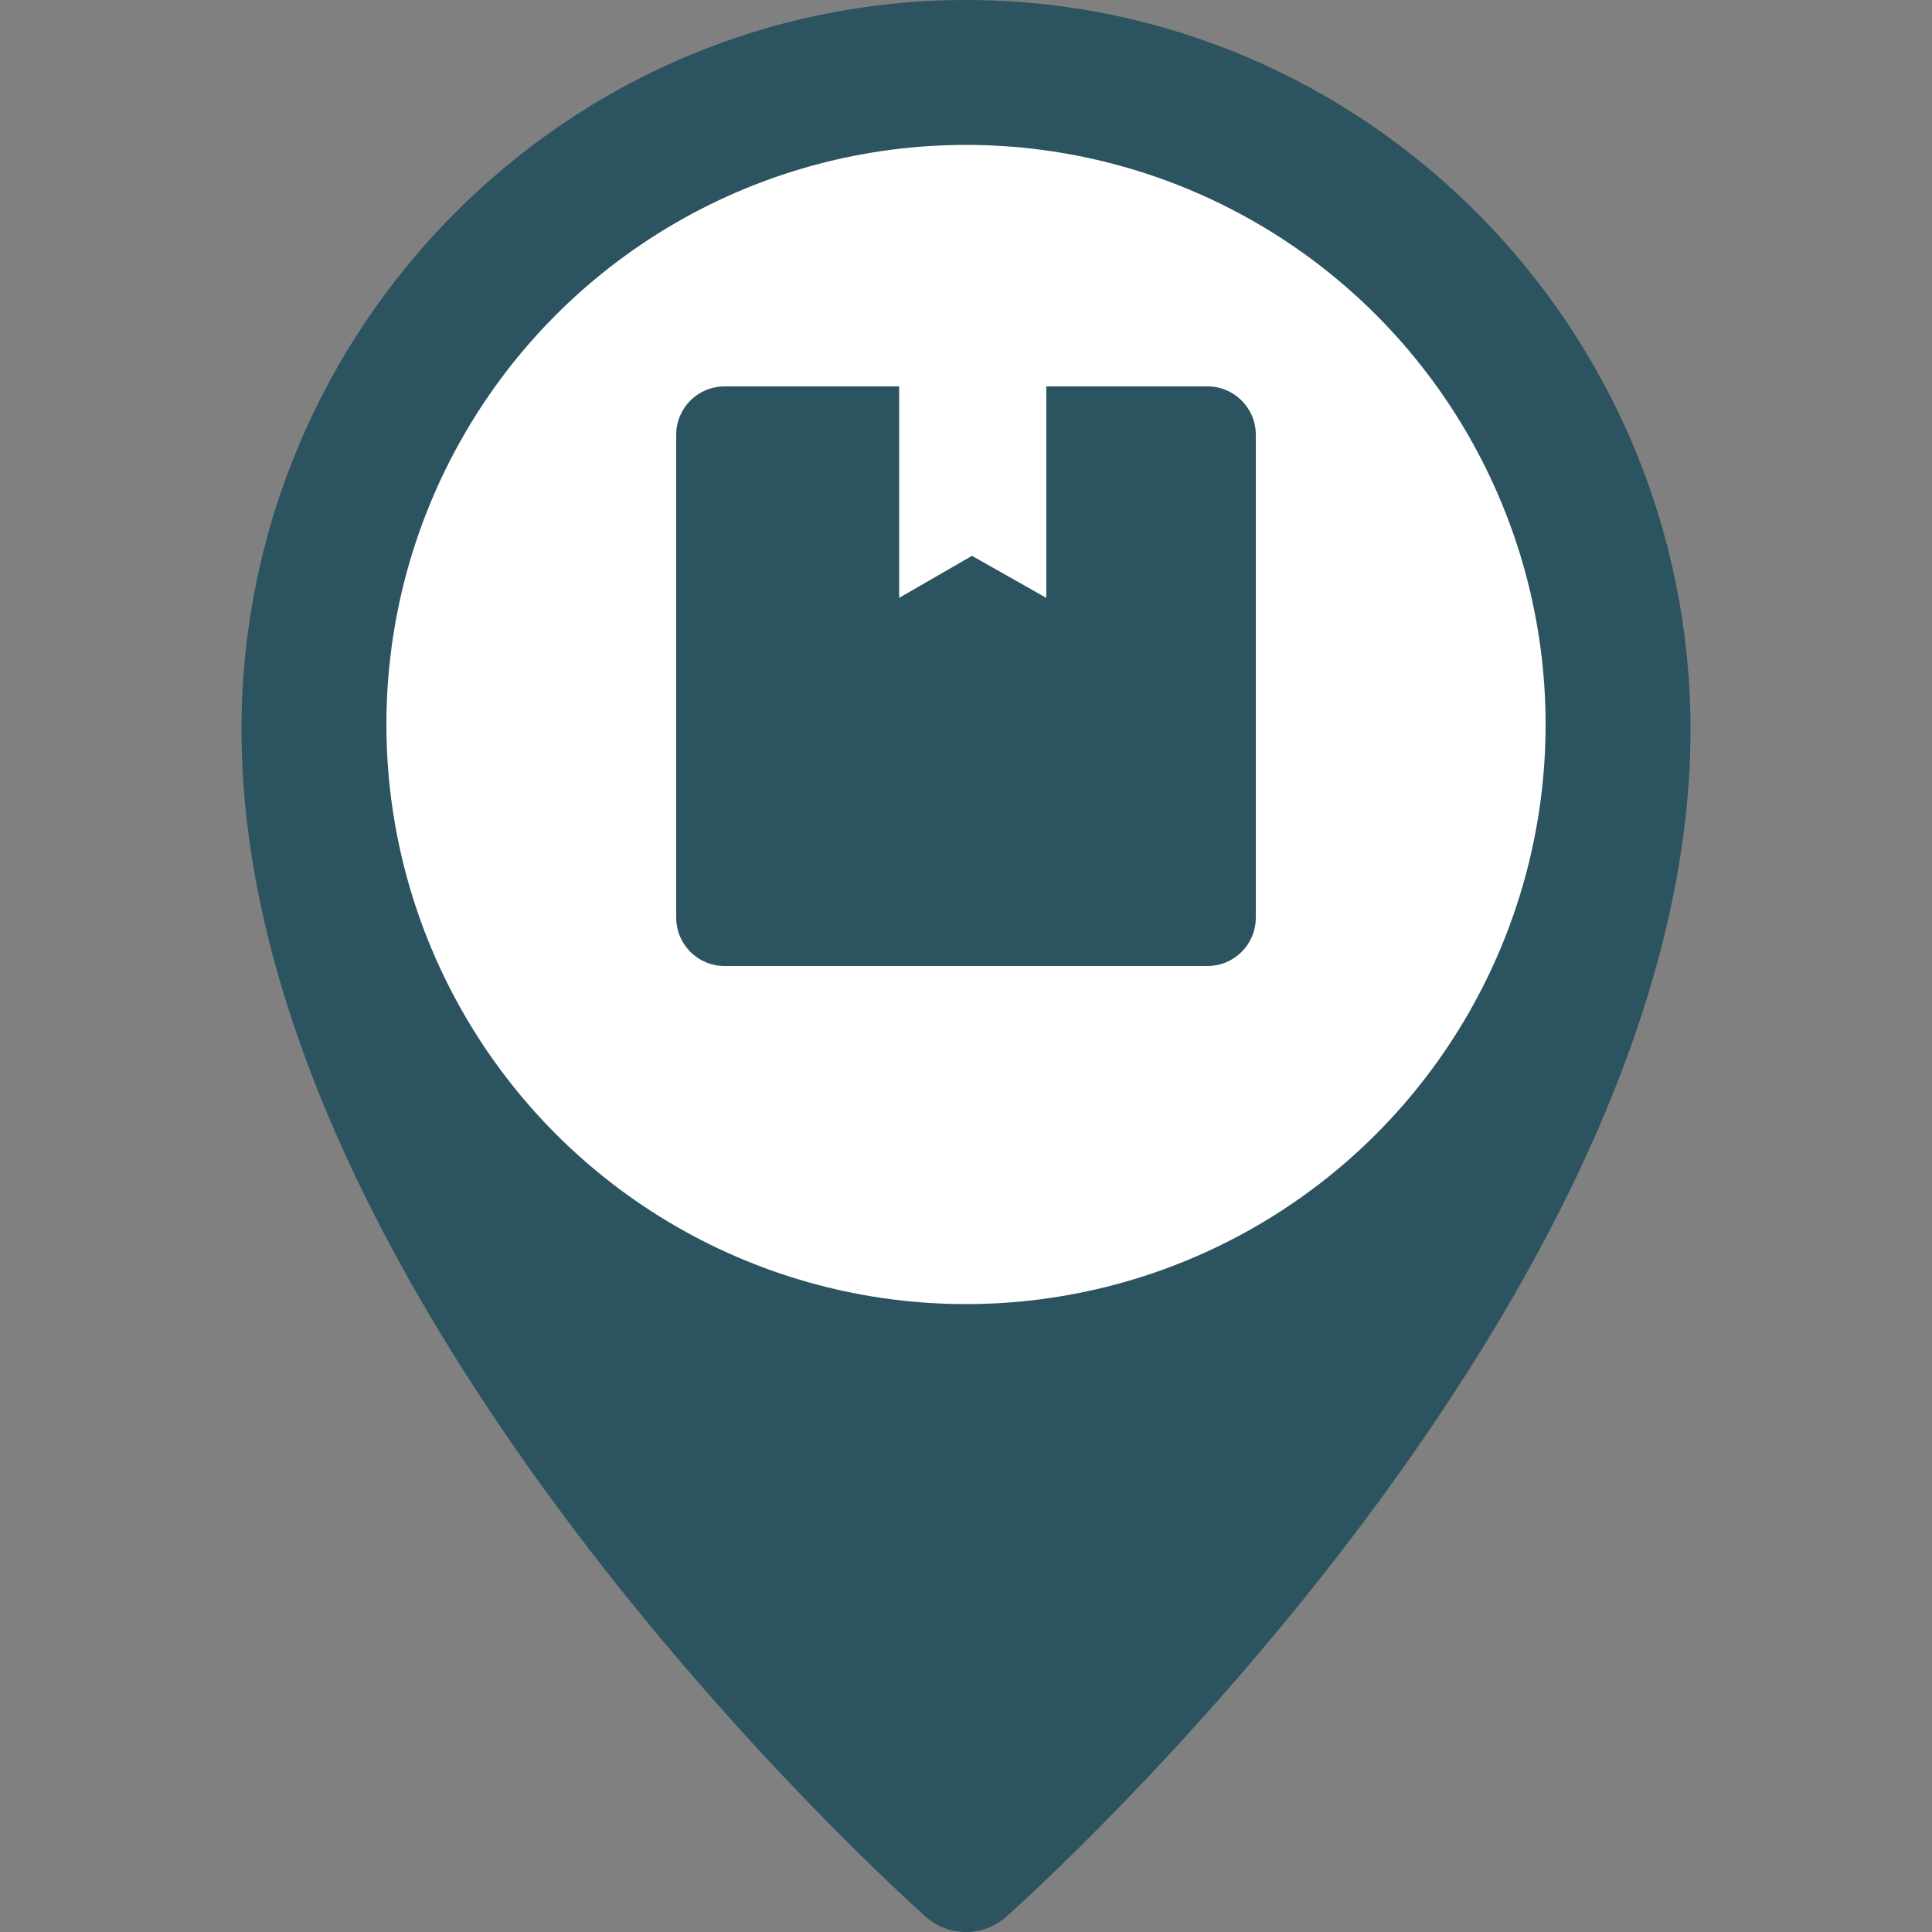
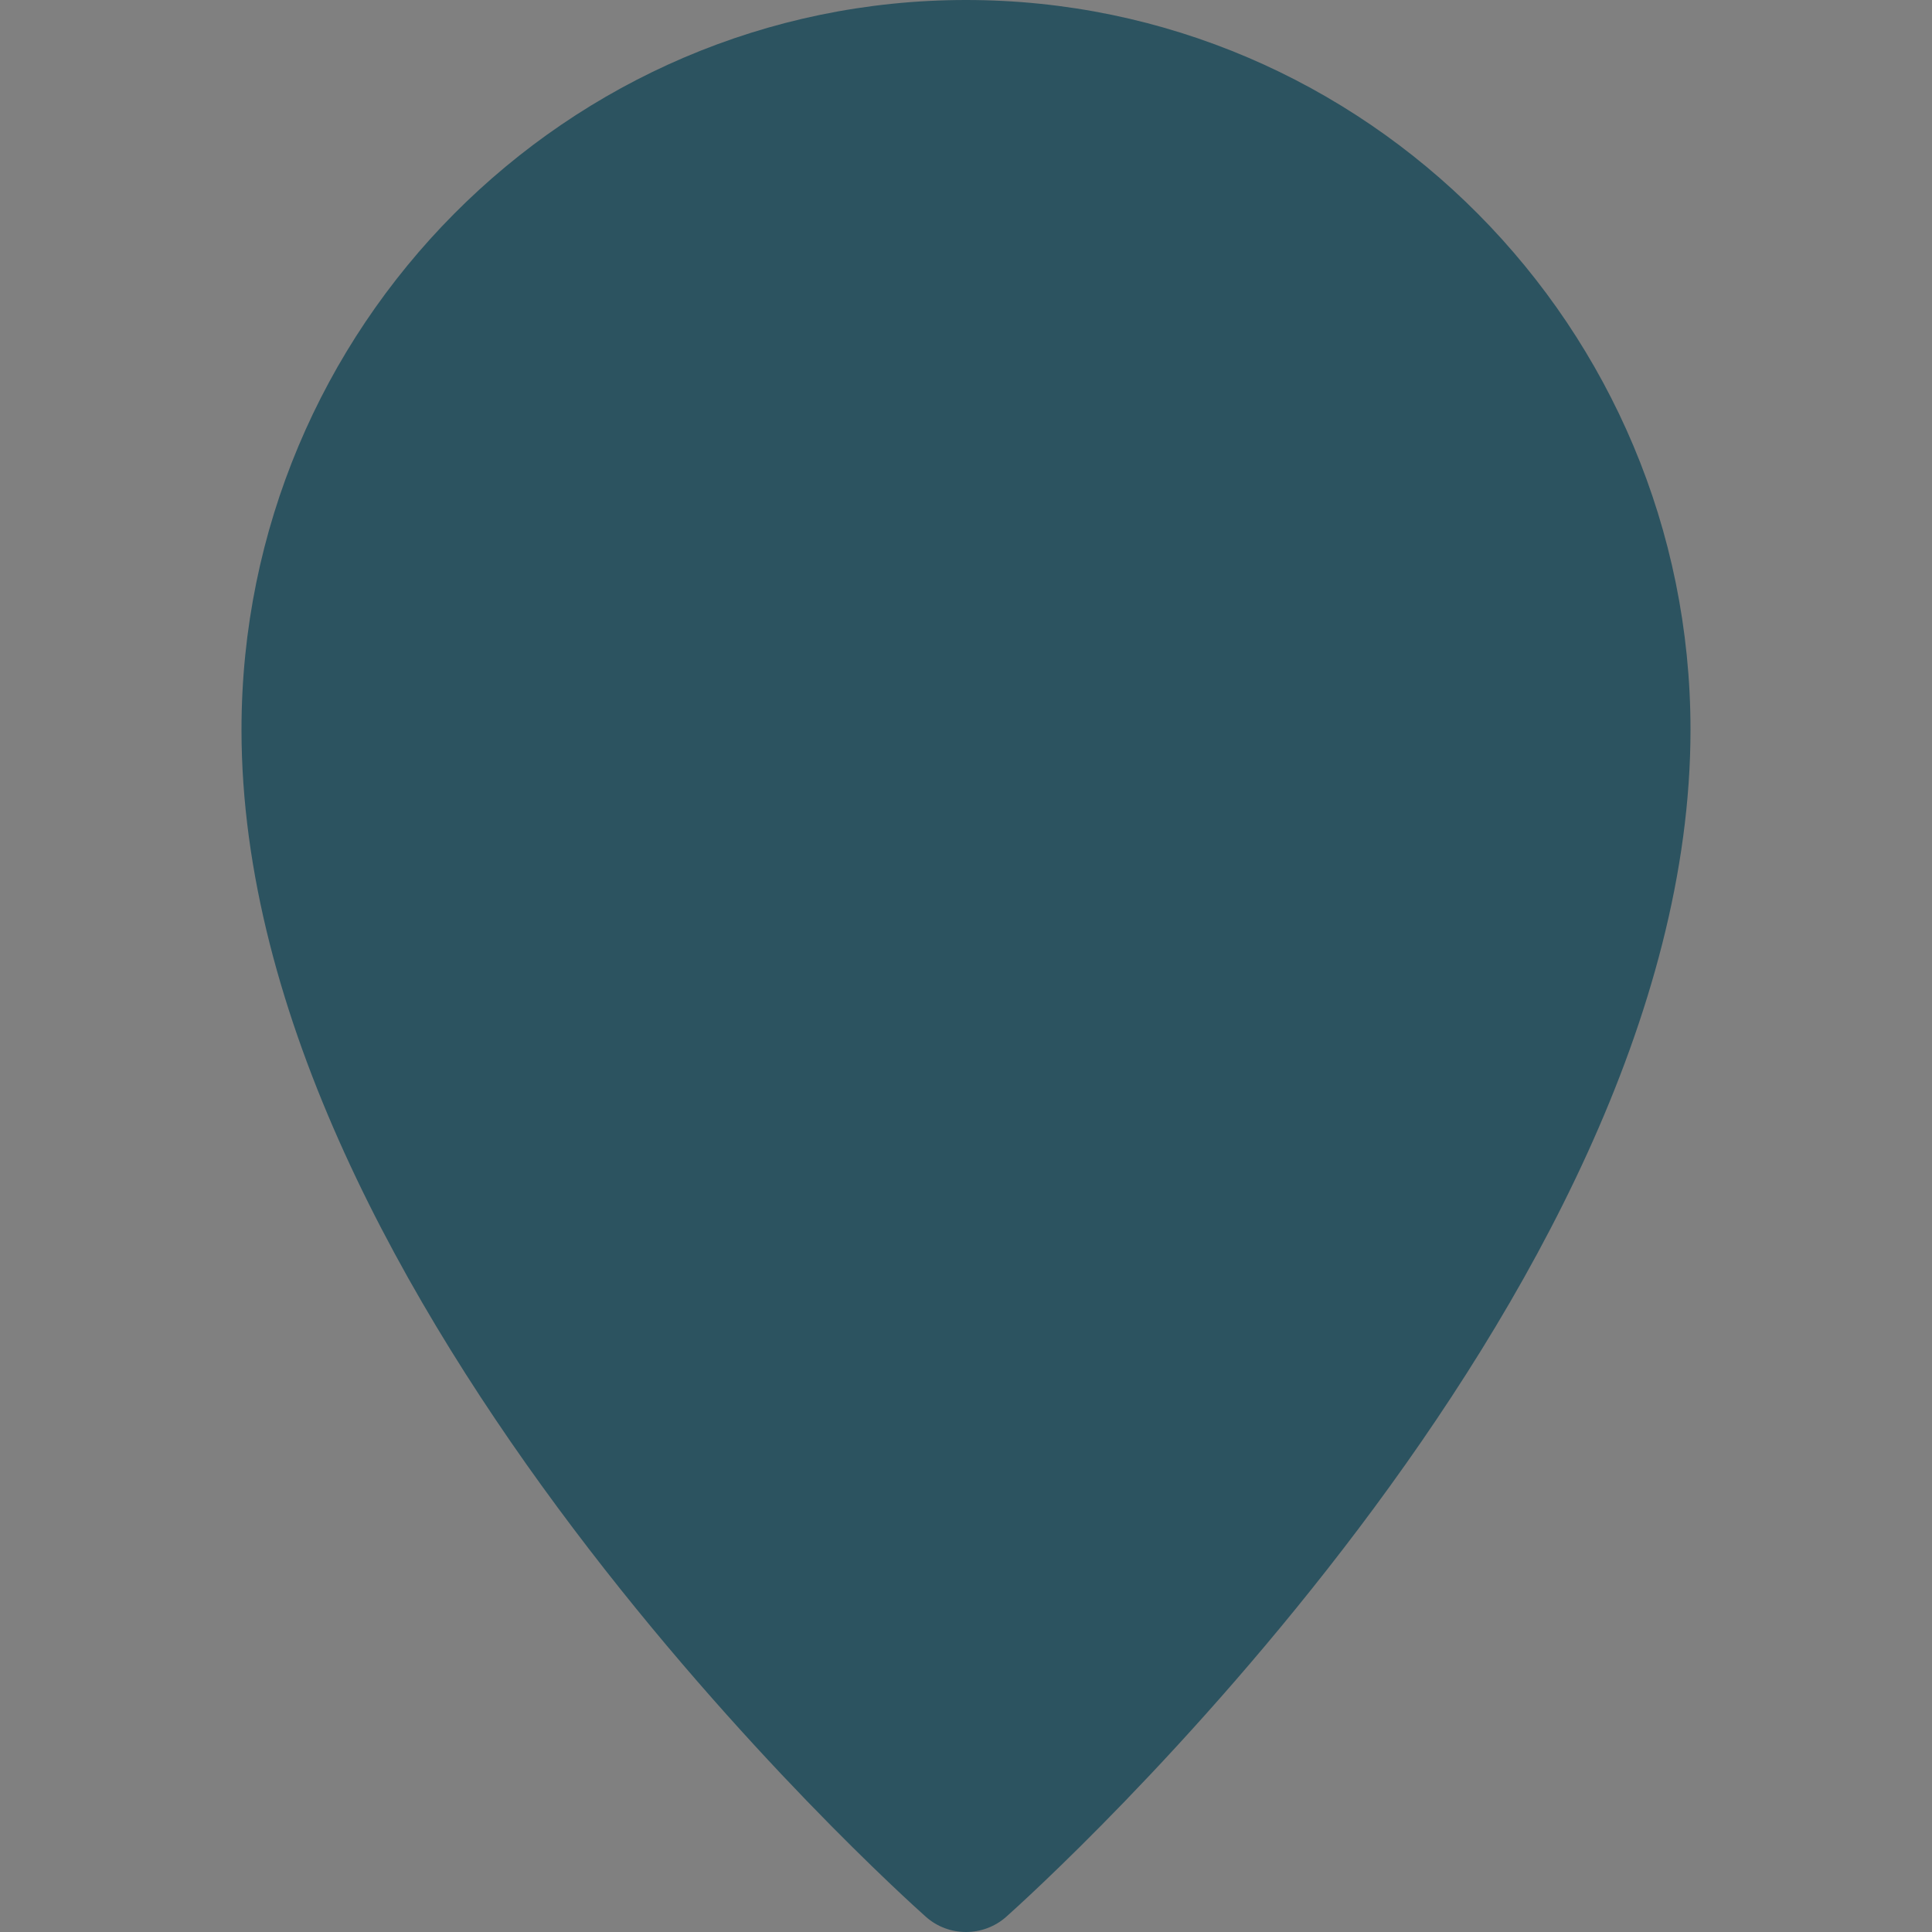
<svg xmlns="http://www.w3.org/2000/svg" fill="none" viewBox="0 0 20 20" height="20" width="20">
  <rect x="0" y="0" width="20" height="20" fill="#808080" stroke="none" />
  <path fill="#2C5360" d="M10 0C5.865 0 2.5 3.388 2.5 7.554C2.5 13.473 9.295 19.585 9.584 19.842C9.703 19.948 9.852 20 10 20C10.148 20 10.297 19.948 10.416 19.843C10.705 19.585 17.5 13.473 17.5 7.554C17.5 3.388 14.135 0 10 0Z" />
-   <circle fill="white" r="6" cy="7.5" cx="10" />
-   <path fill="#2C5360" d="M12.5 4C12.776 4 13 4.224 13 4.5V9.5C13 9.776 12.776 10 12.5 10H7.5C7.224 10 7 9.776 7 9.5V4.5C7 4.224 7.224 4 7.5 4H9.308V6.189L10.062 5.754L10.831 6.189V4H12.5Z" />
</svg>